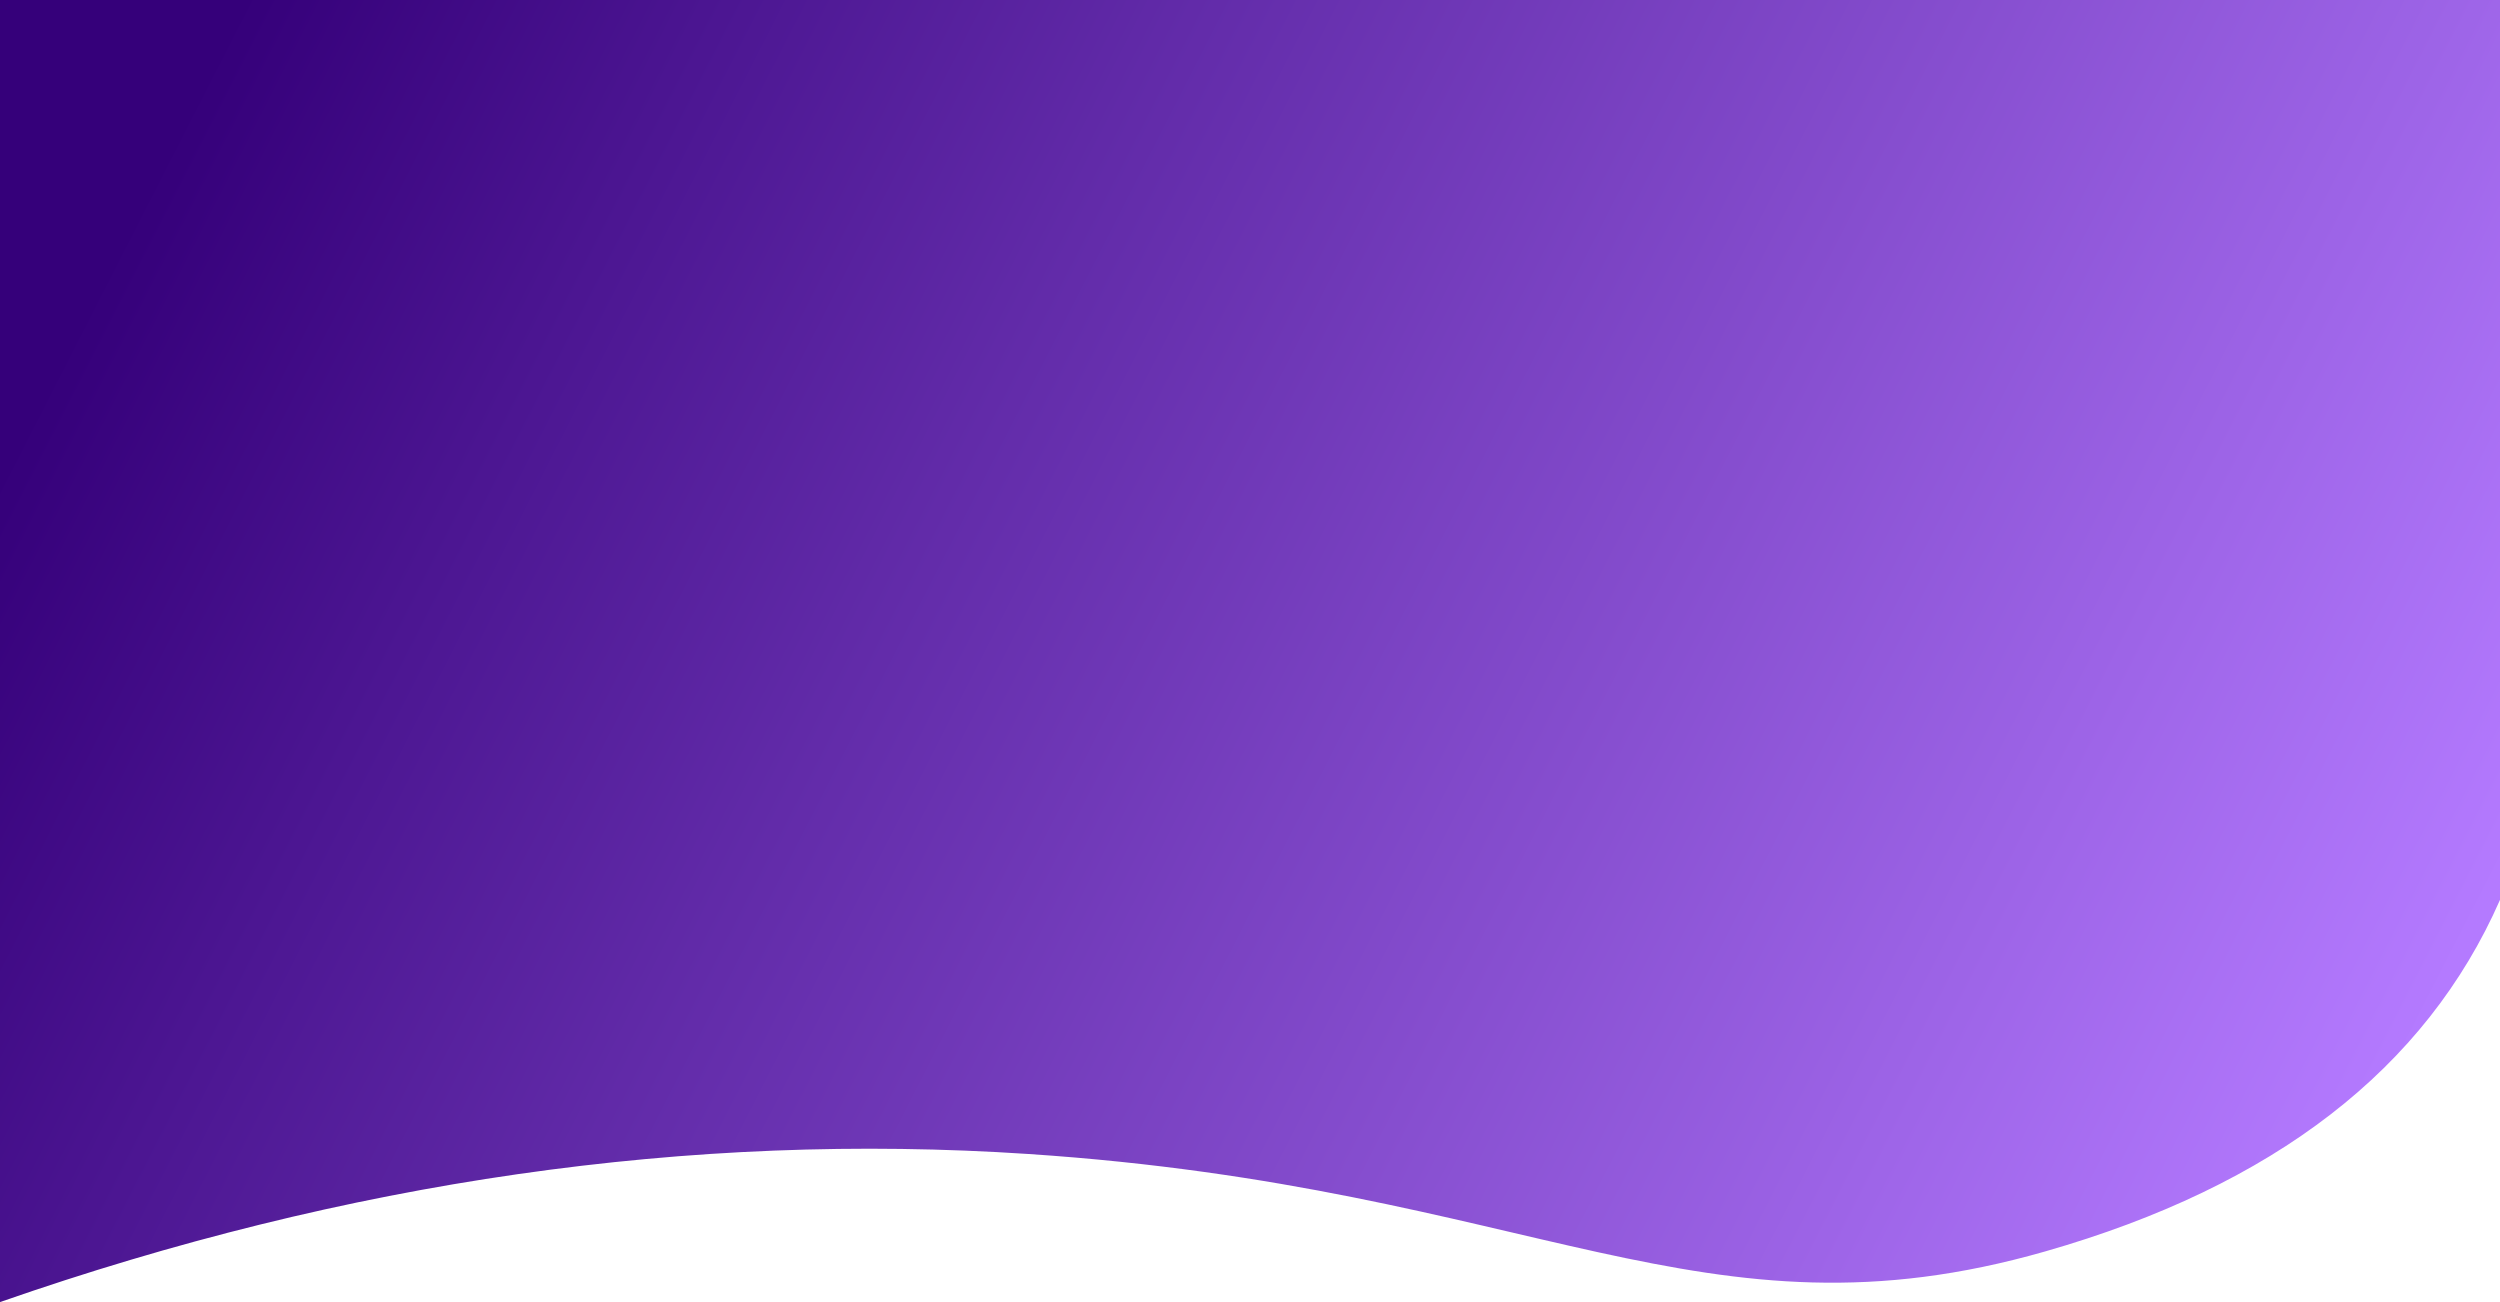
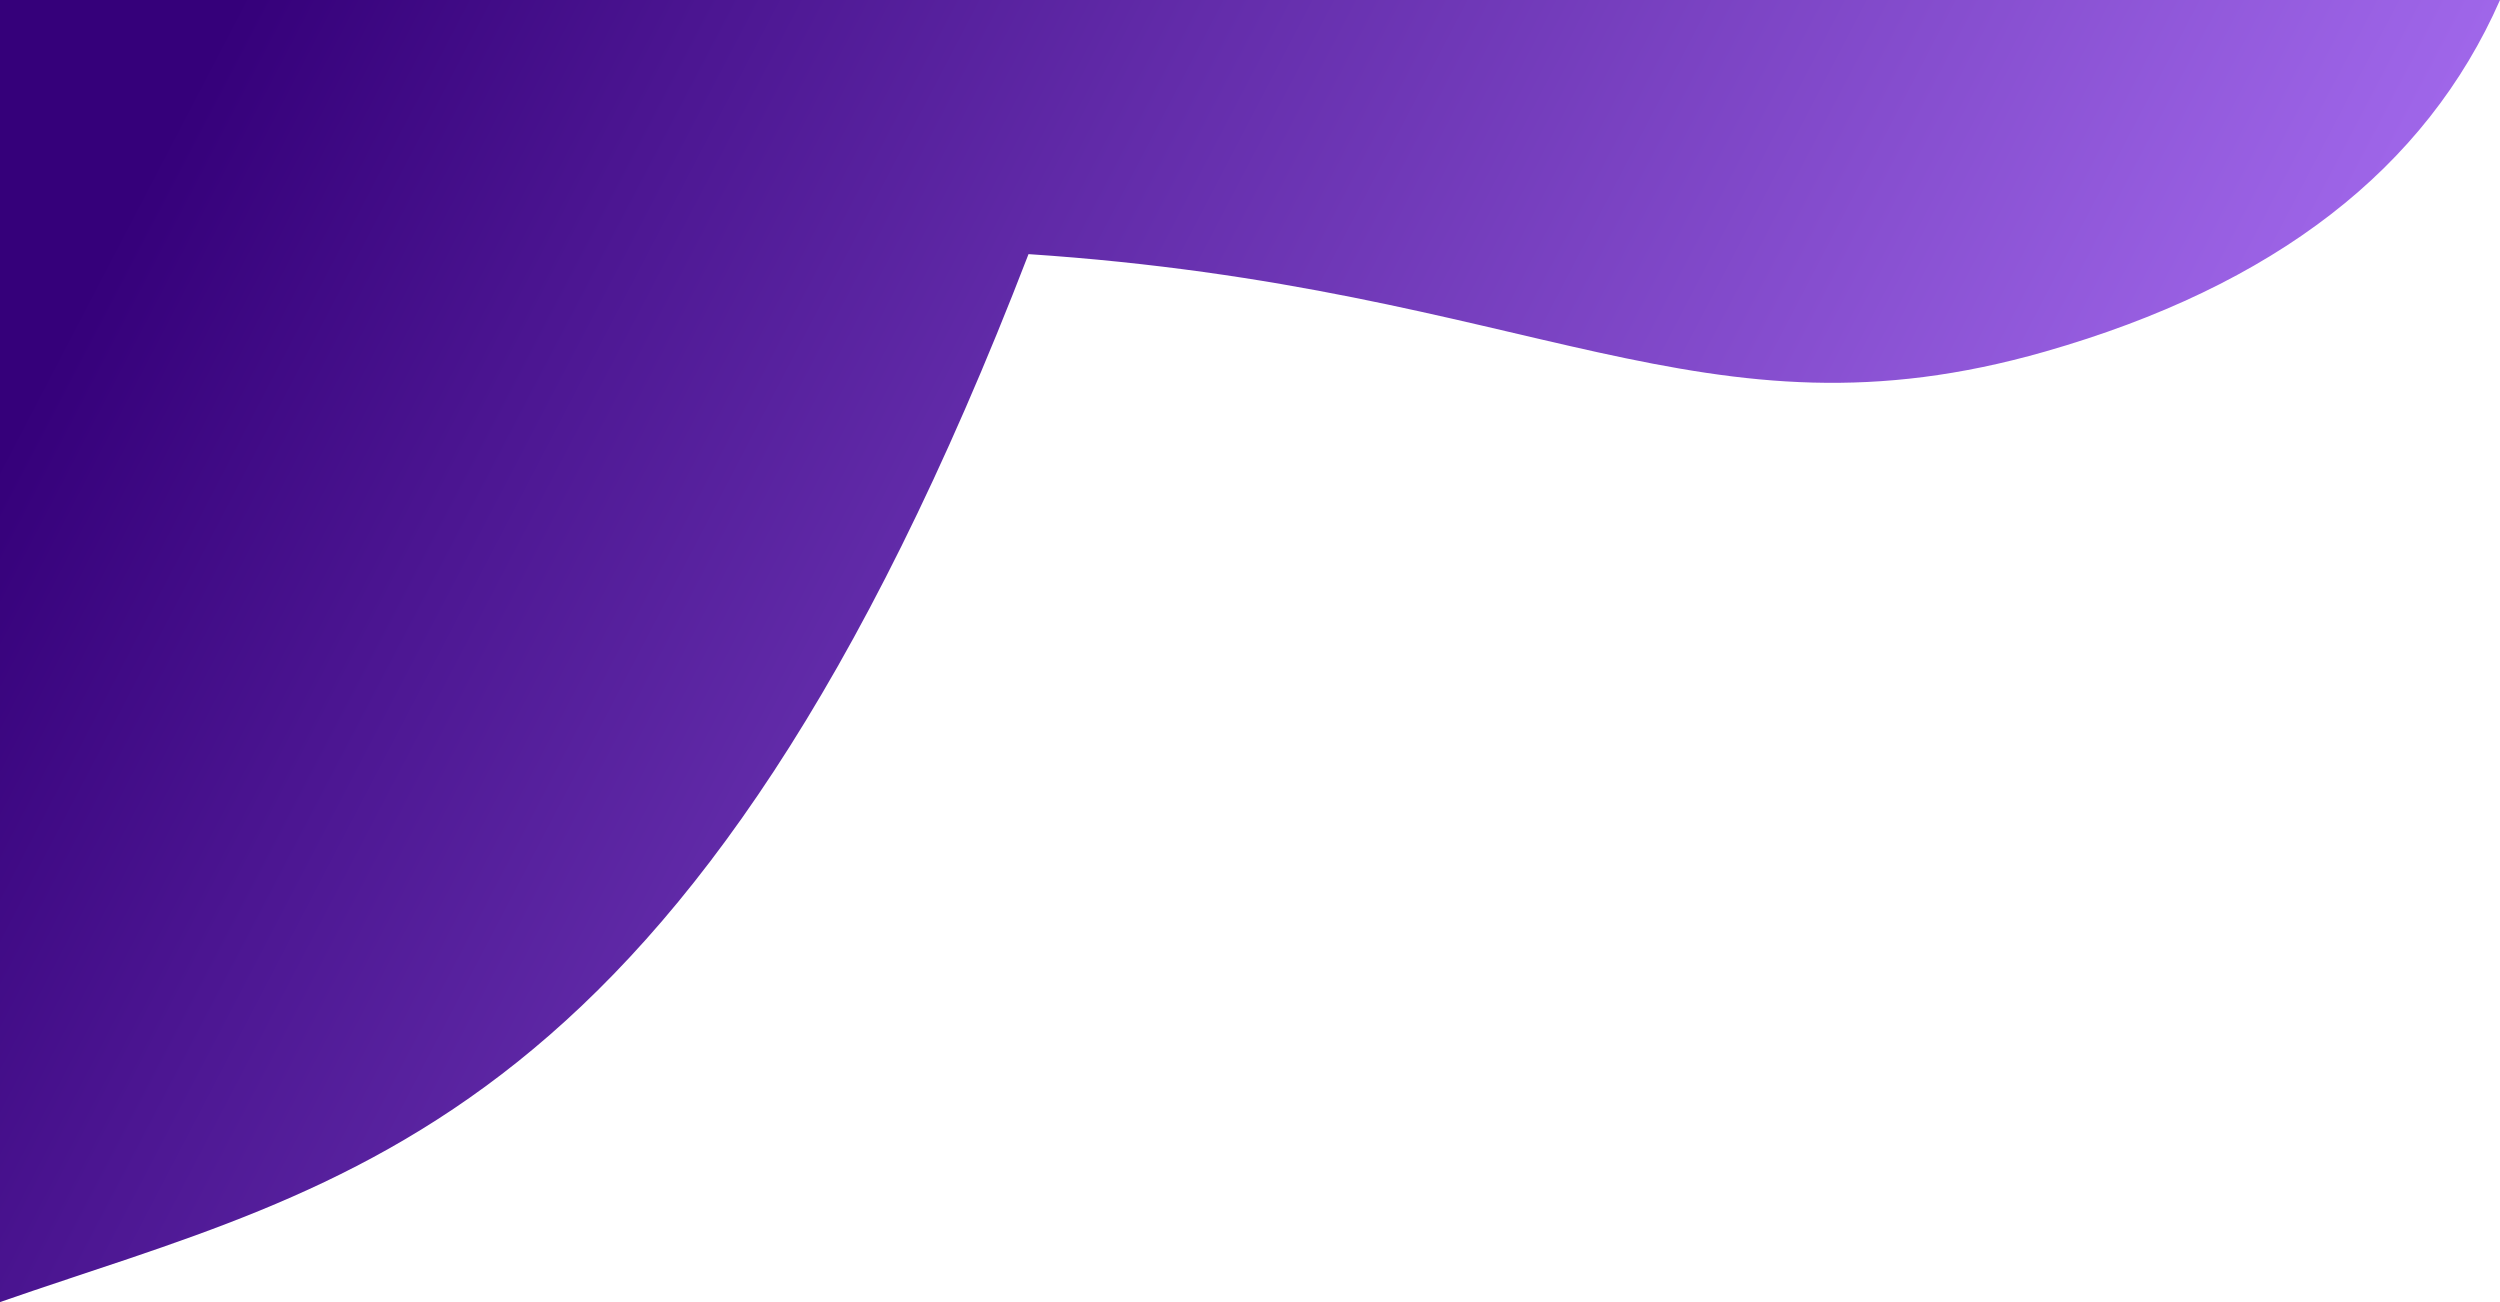
<svg xmlns="http://www.w3.org/2000/svg" width="1440" height="750" viewBox="0 0 1440 750">
  <defs>
    <linearGradient id="w9vc2oh30a" x1="0%" x2="100%" y1="36.437%" y2="63.563%">
      <stop offset="0%" stop-color="#35007A" />
      <stop offset="100%" stop-color="#B47AFF" />
    </linearGradient>
  </defs>
  <g fill="none" fill-rule="evenodd">
    <g fill="url(#w9vc2oh30a)">
-       <path d="M0 0h1440v518.327c-42.729 97.249-130.07 164.753-262.025 202.511-197.932 56.638-293.35-36.705-585.546-56.132C397.632 651.754 200.156 680.186 0 750V0z" />
+       <path d="M0 0h1440c-42.729 97.249-130.07 164.753-262.025 202.511-197.932 56.638-293.35-36.705-585.546-56.132C397.632 651.754 200.156 680.186 0 750V0z" />
    </g>
  </g>
</svg>